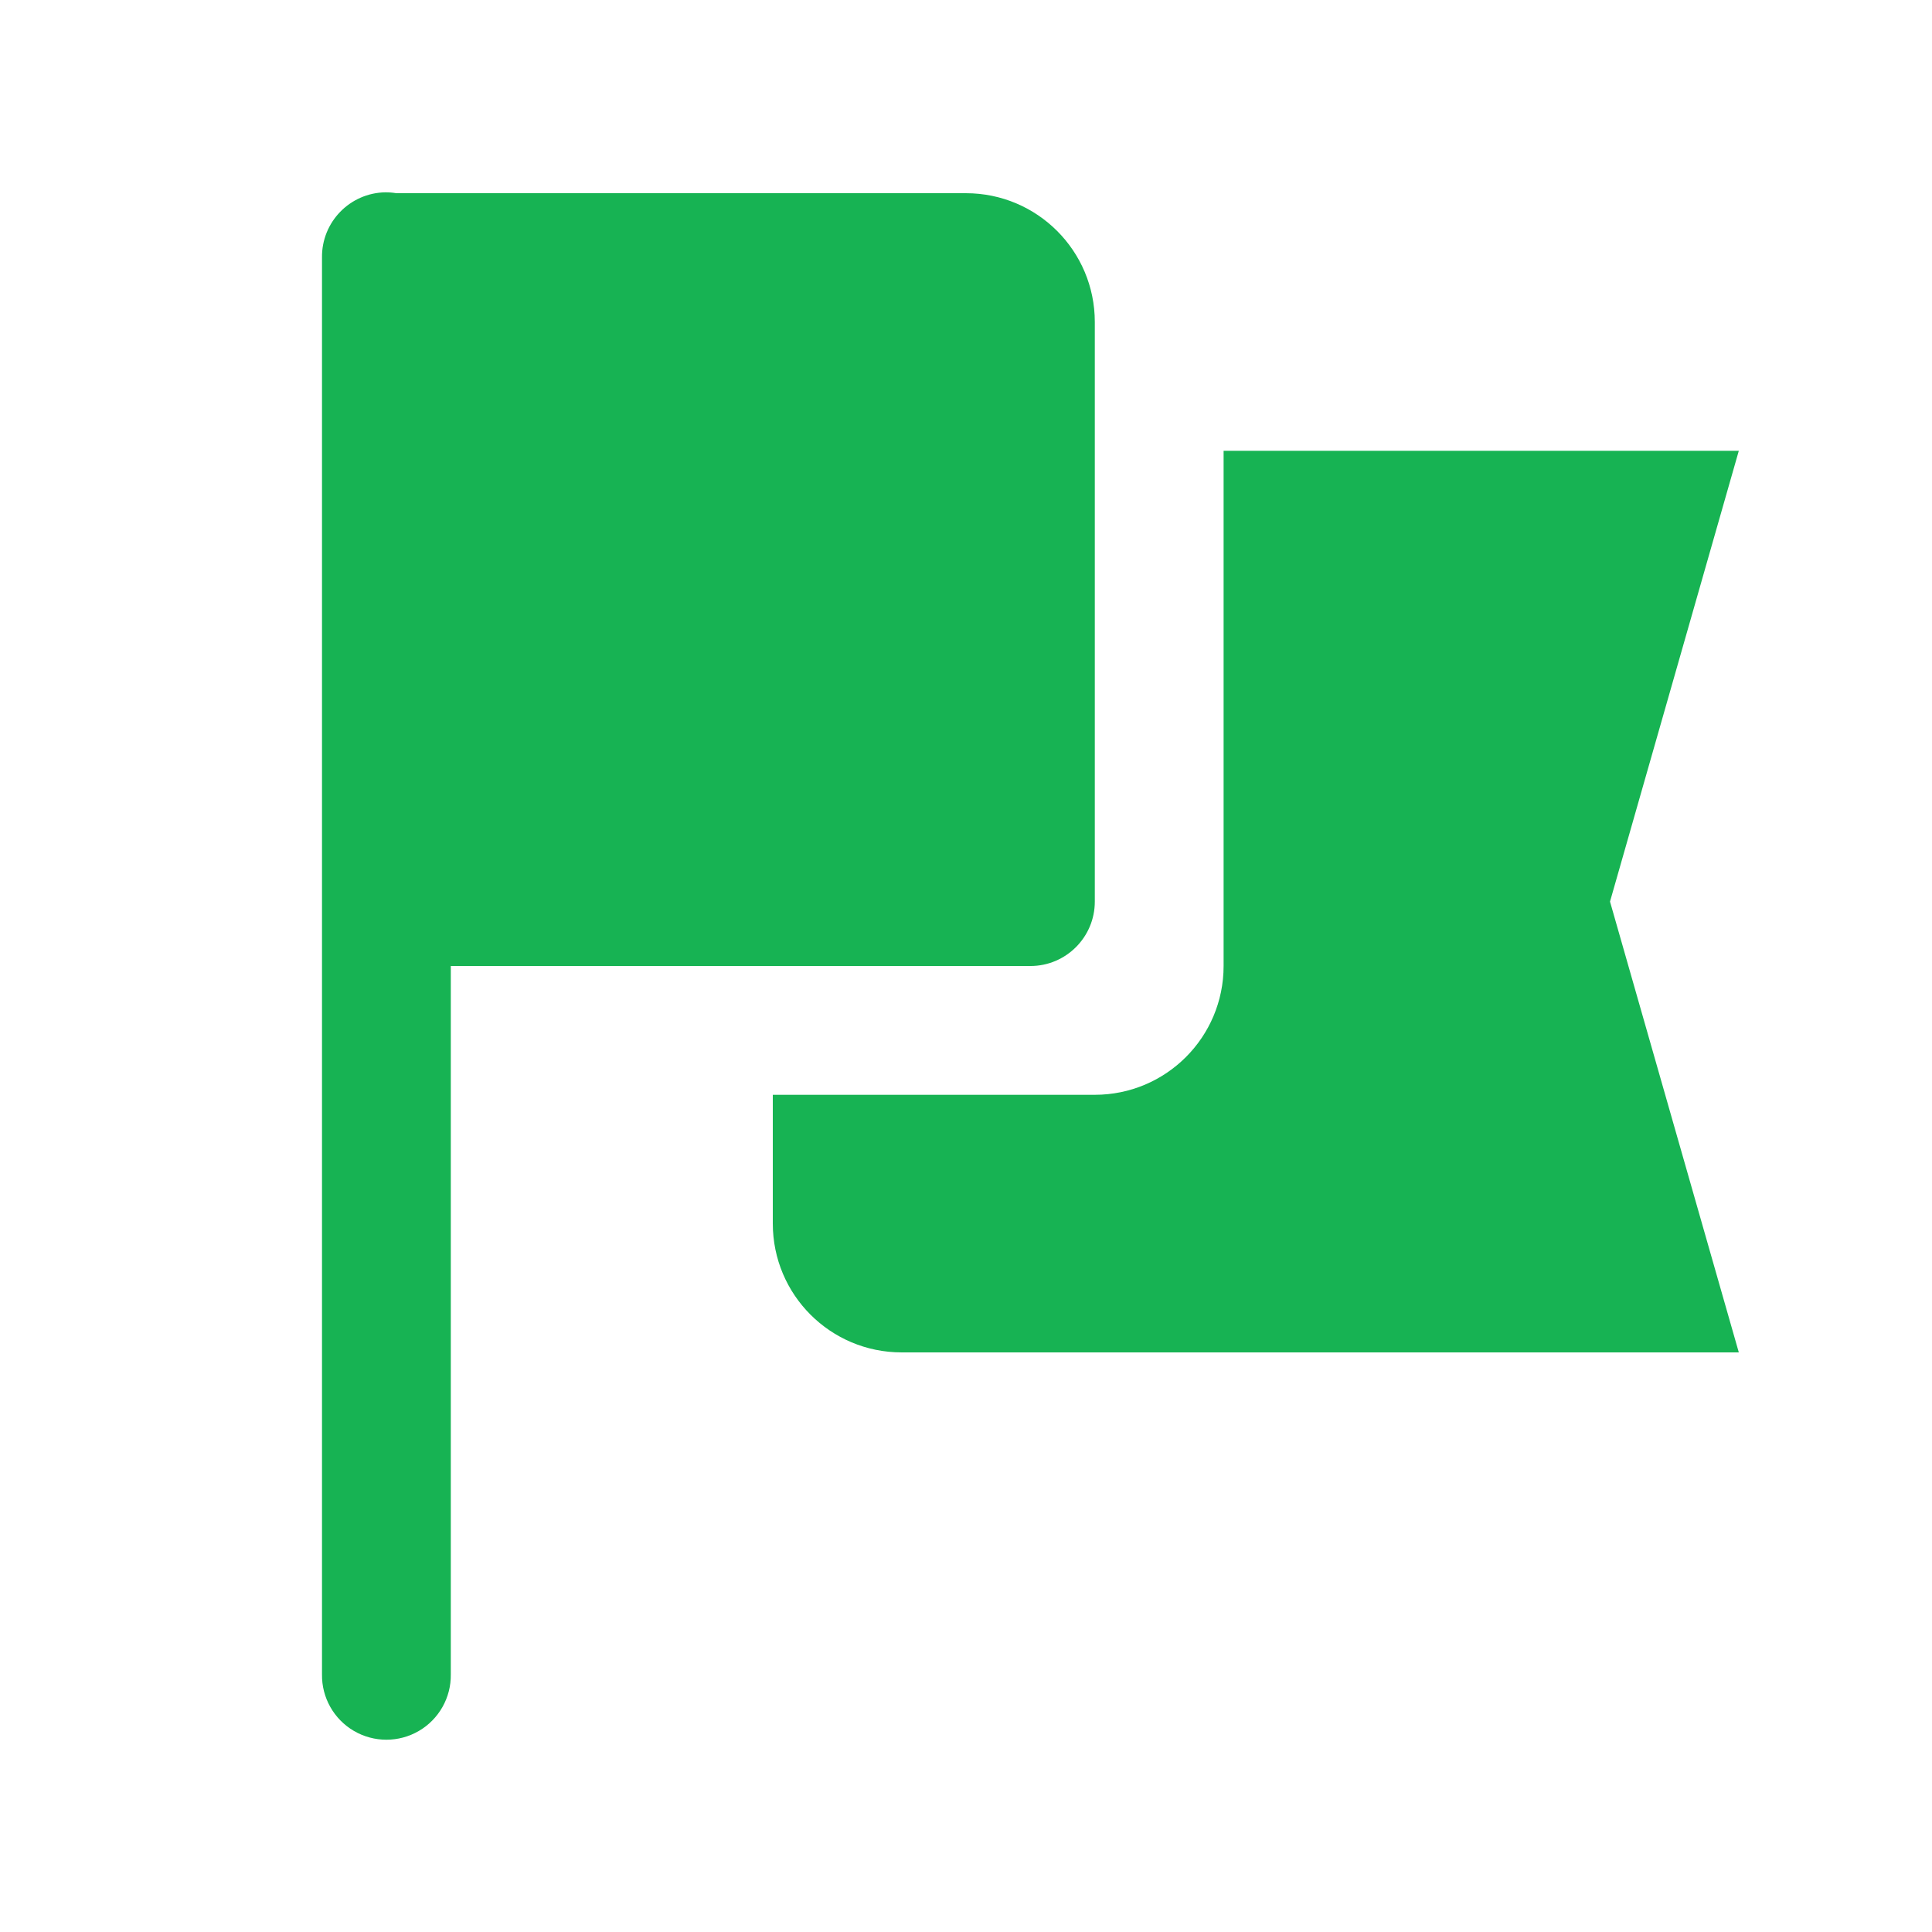
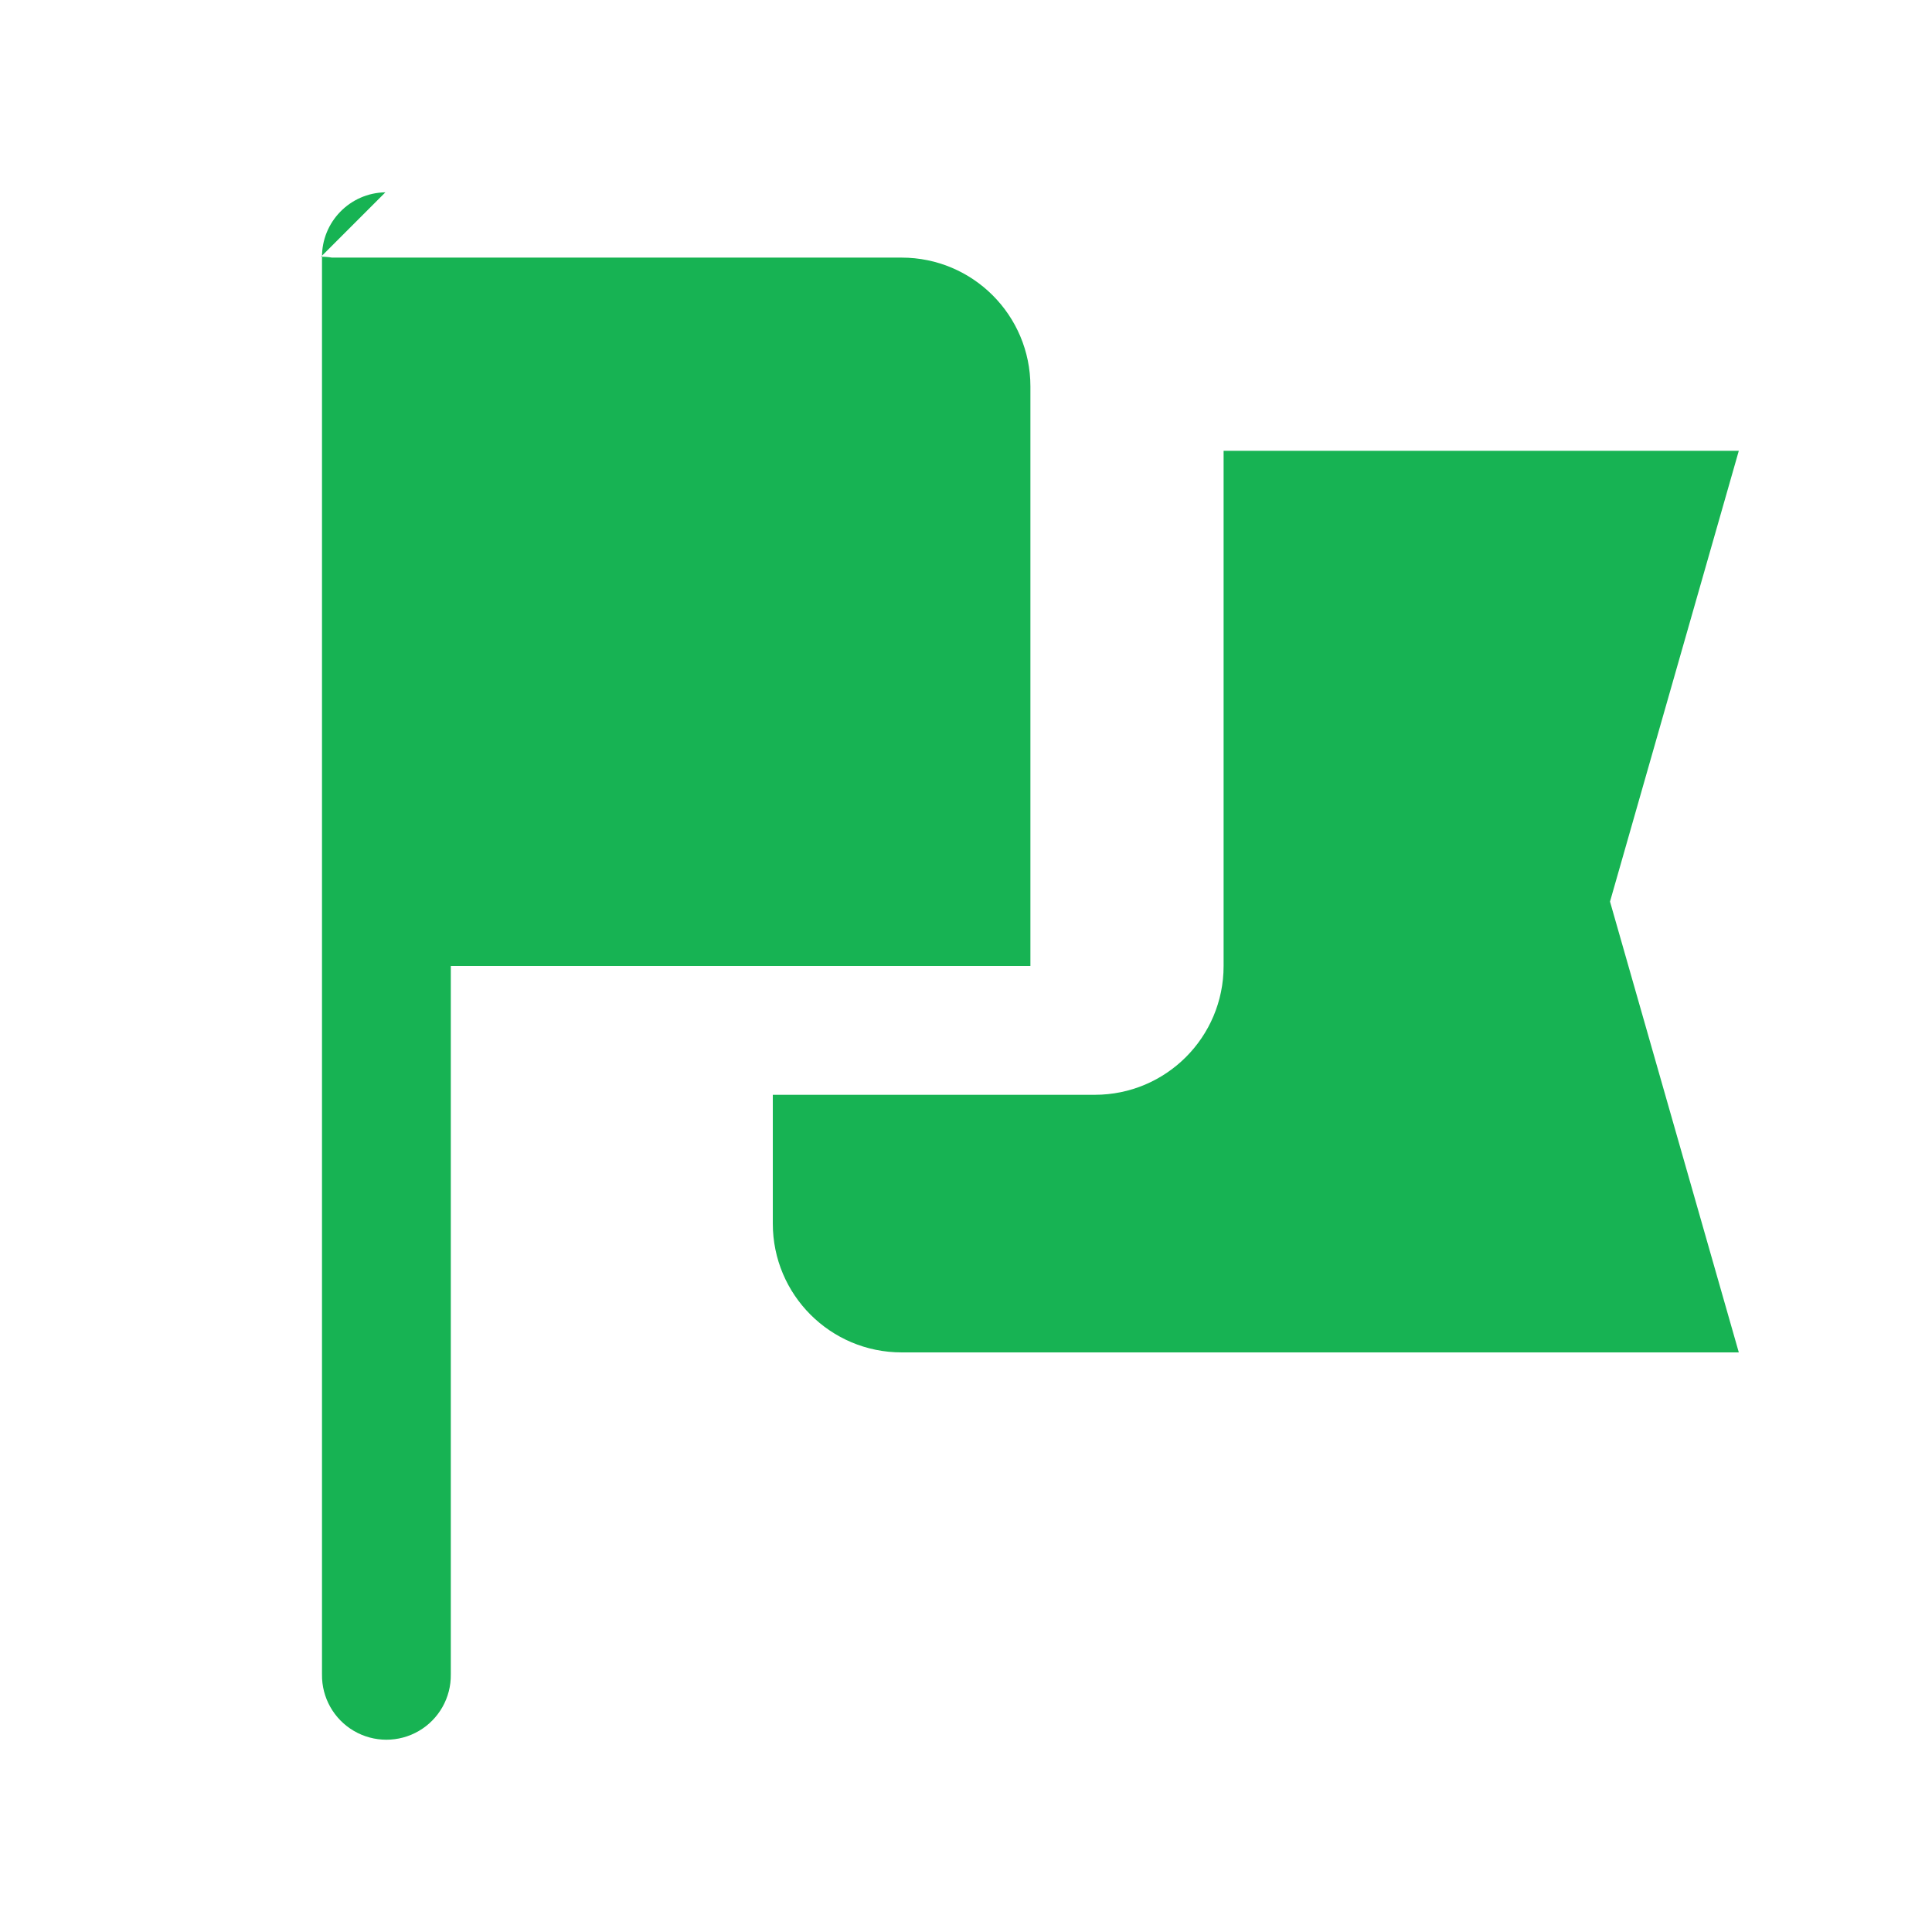
<svg xmlns="http://www.w3.org/2000/svg" version="1.1" viewBox="0 0 224 224" width="16px" height="16px">
  <g fill="none" fill-rule="nonzero" stroke="none" stroke-width="1" stroke-linecap="butt" stroke-linejoin="miter" stroke-miterlimit="10" stroke-dasharray="" stroke-dashoffset="0" font-family="none" font-weight="none" font-size="none" text-anchor="none" style="mix-blend-mode: normal">
-     <path d="M0,224v-224h224v224z" fill="none" />
    <g fill="#17b353">
-       <path d="M44.683,22.298c-4.118,0.064 -7.406,3.451 -7.35,7.569v164.267c-0.038,2.693 1.377,5.197 3.703,6.555c2.326,1.357 5.202,1.357 7.528,0c2.326,-1.357 3.741,-3.862 3.703,-6.555v-82.133h67.2c4.122,0 7.467,-3.345 7.467,-7.467v-67.2c0,-8.251 -6.683,-14.933 -14.933,-14.933h-66.048c-0.419,-0.07 -0.844,-0.104 -1.269,-0.102zM141.867,52.267v59.733c0,8.251 -6.683,14.933 -14.933,14.933h-37.333v14.933c0,8.251 6.683,14.933 14.933,14.933h97.067l-14.933,-52.267l14.933,-52.267z" />
+       <path d="M44.683,22.298c-4.118,0.064 -7.406,3.451 -7.35,7.569v164.267c-0.038,2.693 1.377,5.197 3.703,6.555c2.326,1.357 5.202,1.357 7.528,0c2.326,-1.357 3.741,-3.862 3.703,-6.555v-82.133h67.2v-67.2c0,-8.251 -6.683,-14.933 -14.933,-14.933h-66.048c-0.419,-0.07 -0.844,-0.104 -1.269,-0.102zM141.867,52.267v59.733c0,8.251 -6.683,14.933 -14.933,14.933h-37.333v14.933c0,8.251 6.683,14.933 14.933,14.933h97.067l-14.933,-52.267l14.933,-52.267z" />
    </g>
  </g>
</svg>